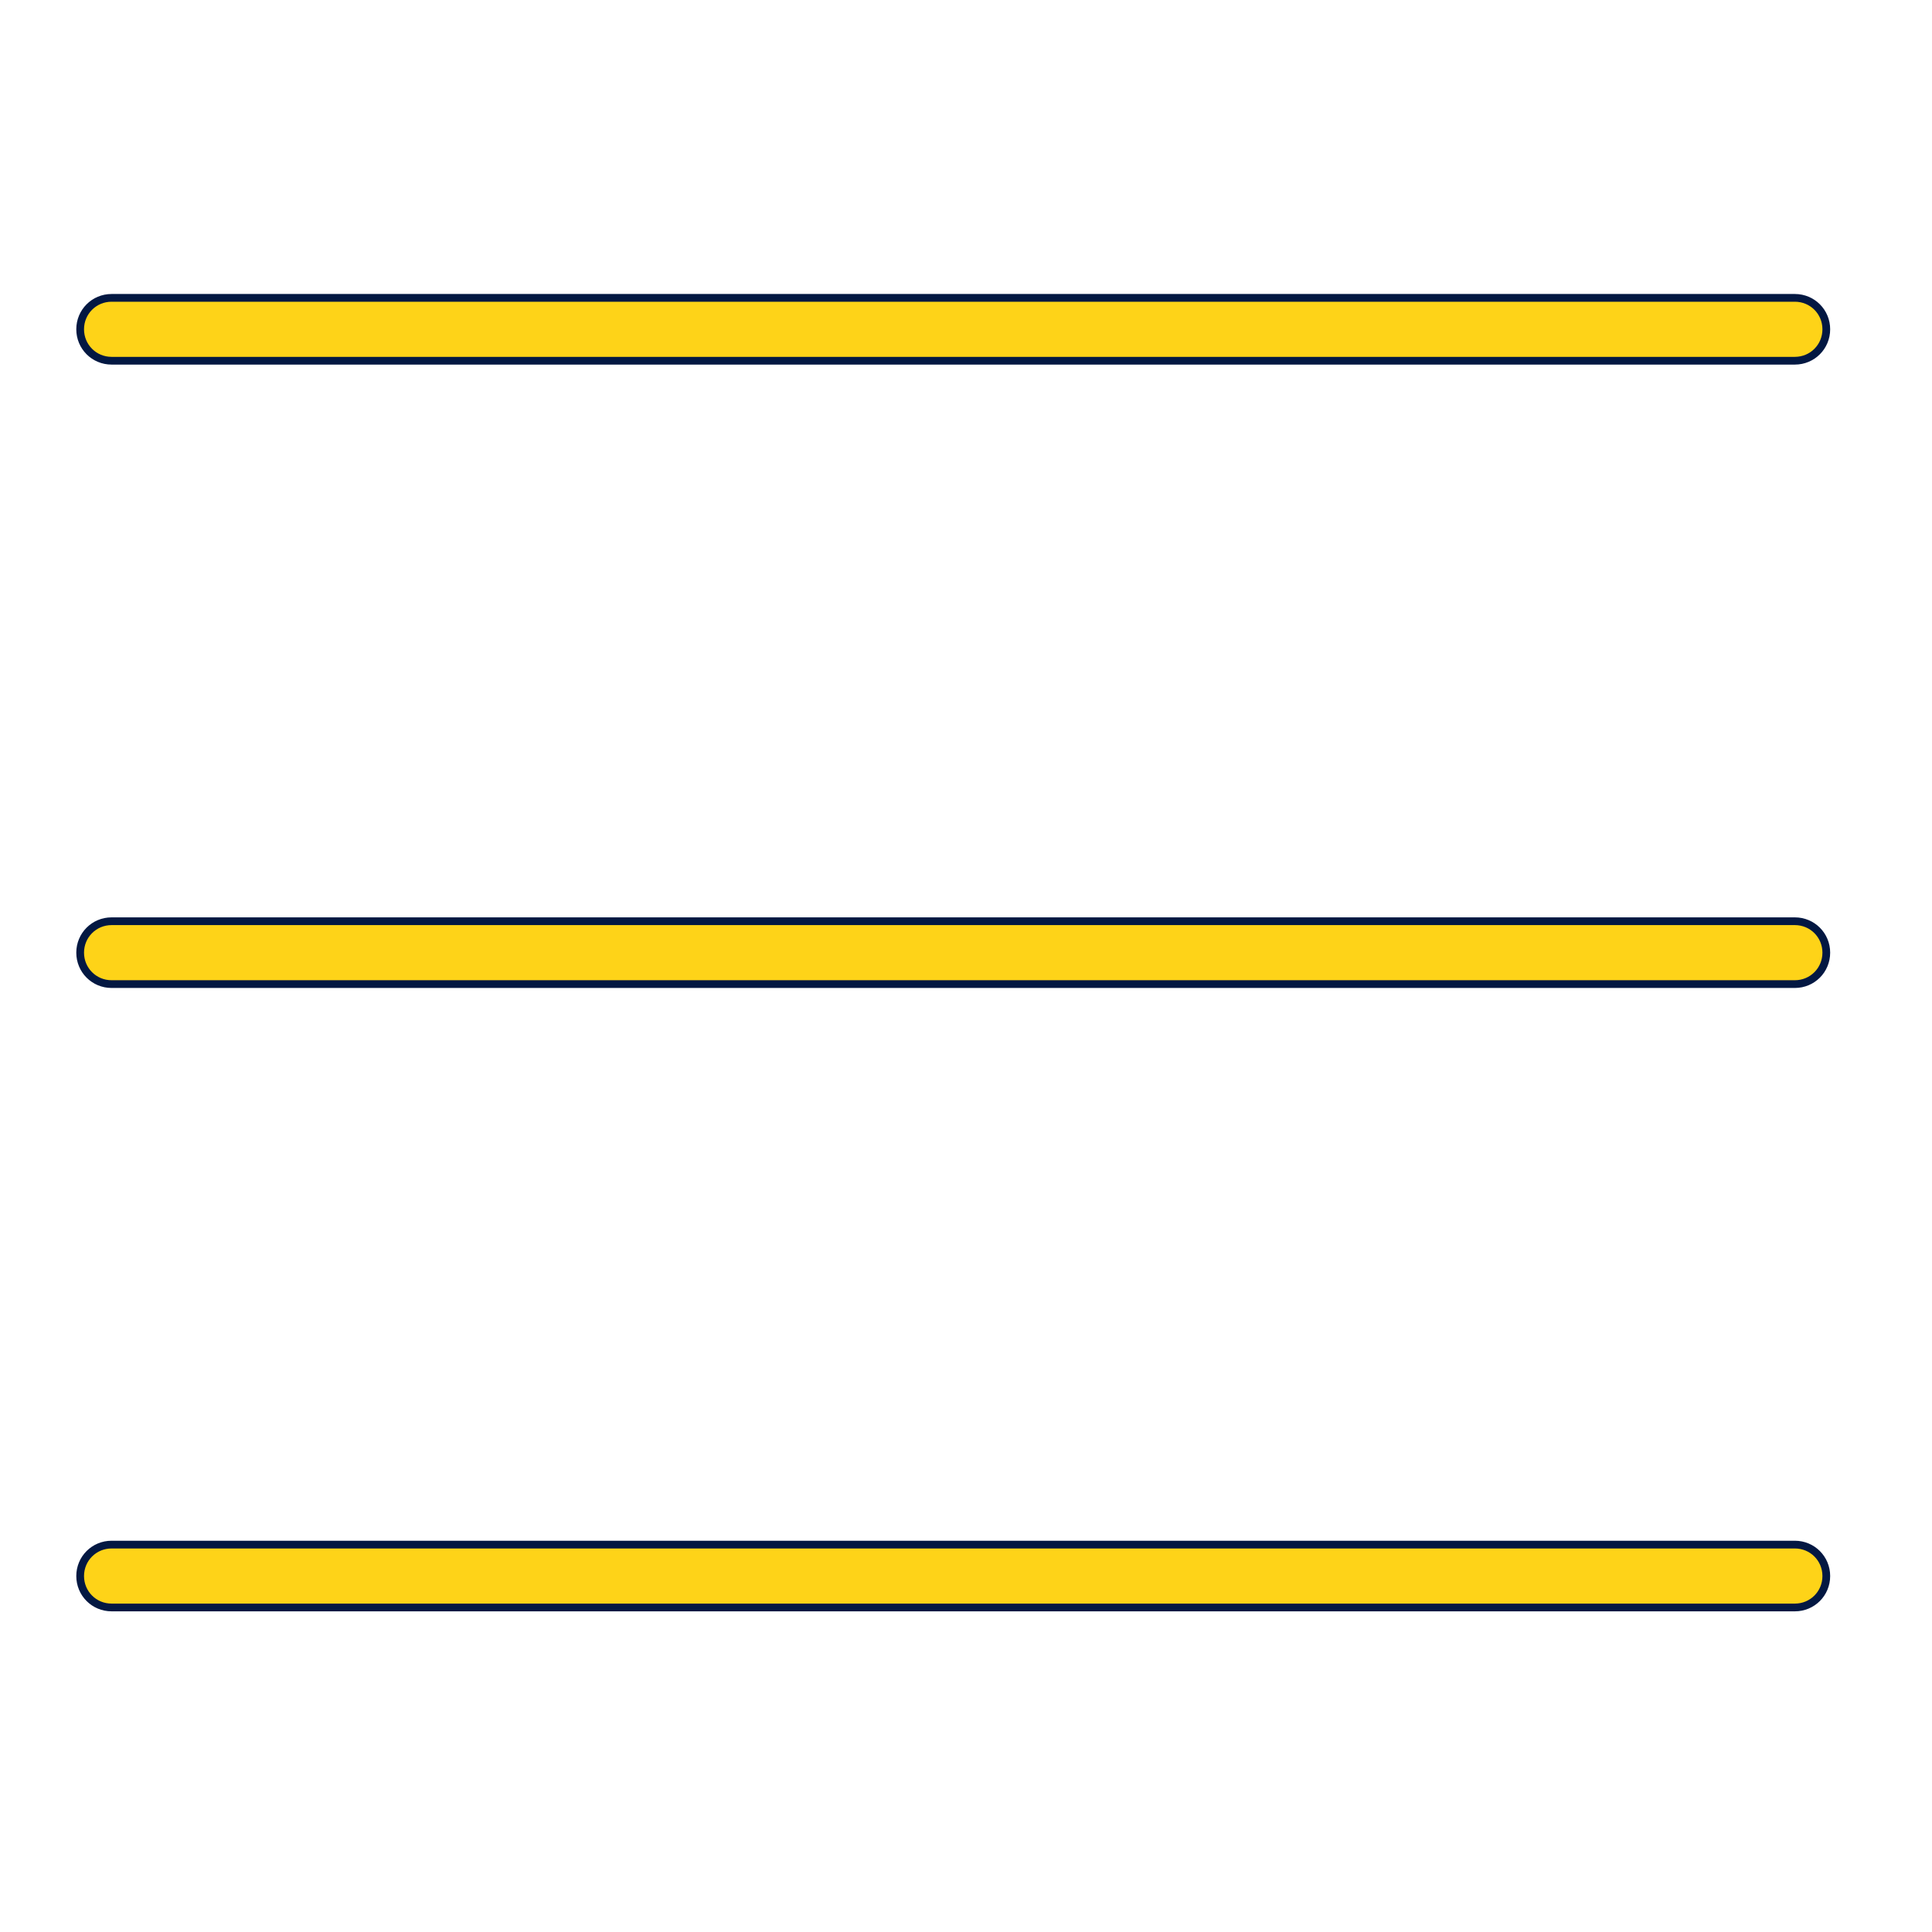
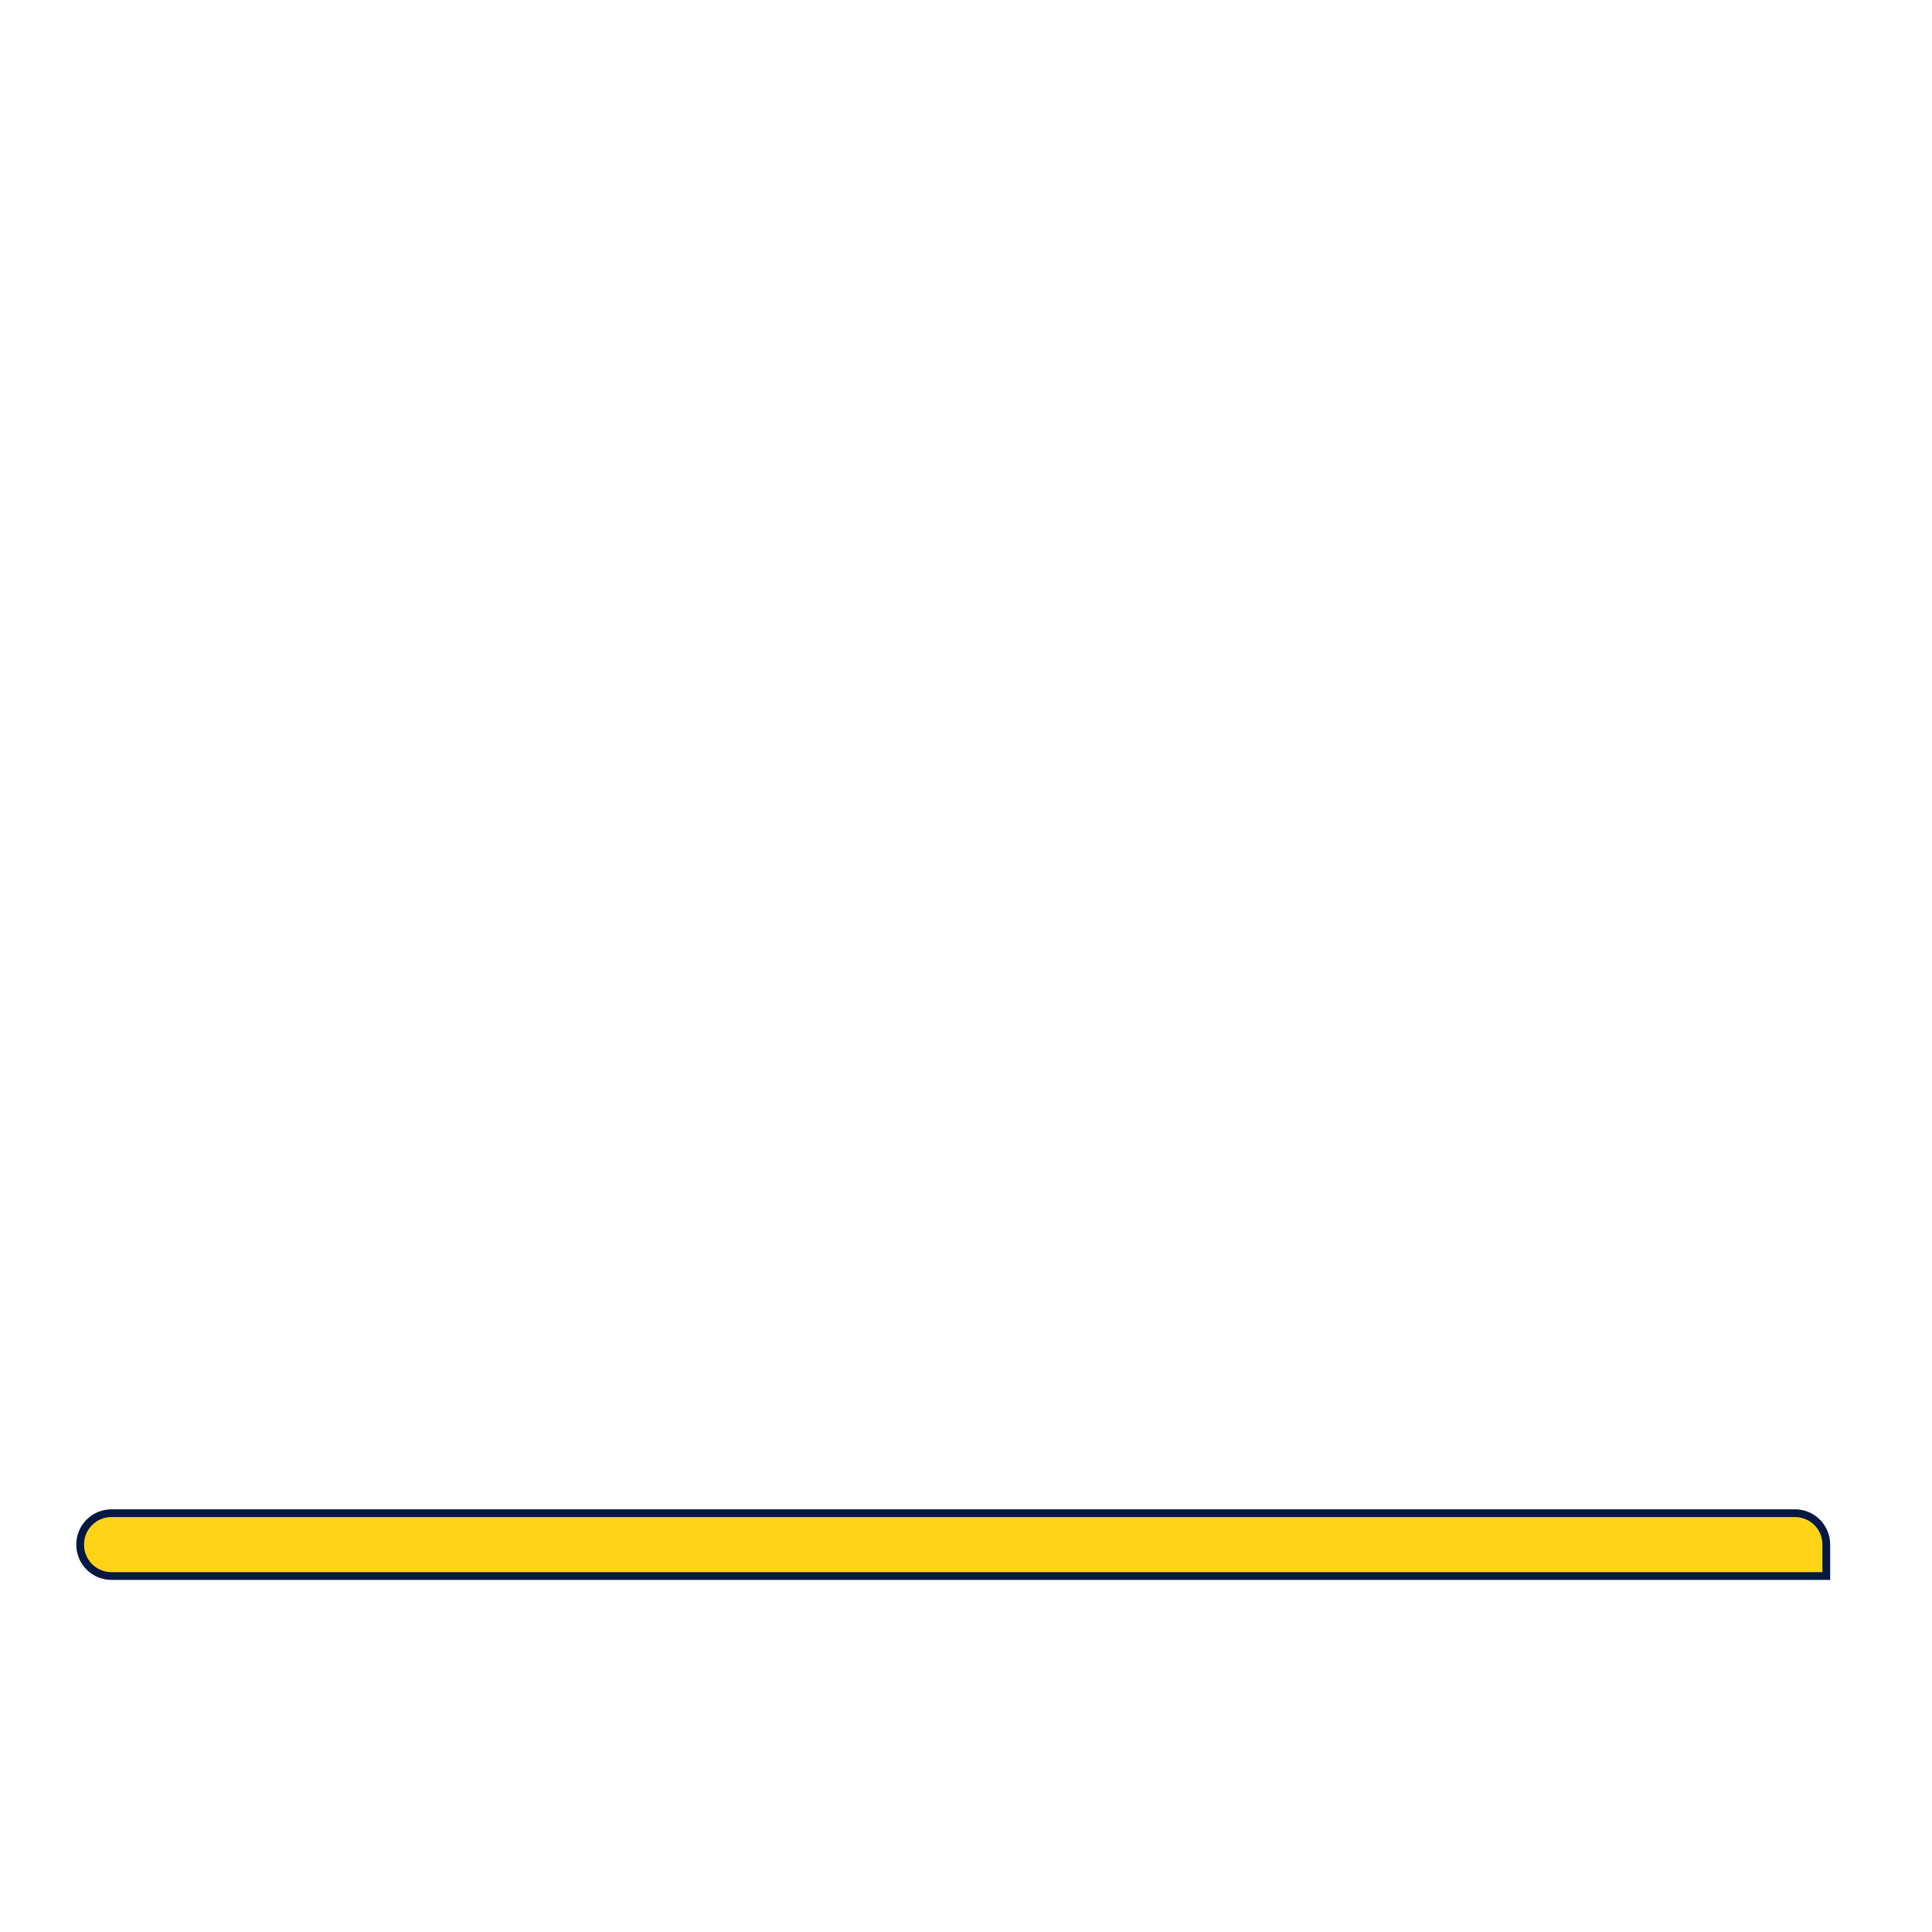
<svg xmlns="http://www.w3.org/2000/svg" viewBox="0 0 500 500">
  <g class="icon" transform="matrix(4.519, 0, 0, 4.519, -30.32, -25.947)" style="">
-     <path class="bottom" d="m11.3,24.6c0-1,.8-1.8,1.8-1.8h96.4c1,0,1.8.8,1.8,1.8s-.8,1.8-1.8,1.8H13.1c-1,0-1.8-.8-1.8-1.8Z" style="stroke: rgb(3, 24, 66); fill: rgb(254, 211, 24); stroke-width: 0.443px;" />
-     <path class="mid" d="m11.3,60.3c0-1,.8-1.8,1.8-1.8h96.4c1,0,1.8.8,1.8,1.8s-.8,1.8-1.8,1.8H13.1c-1,0-1.8-.8-1.8-1.8Z" style="stroke: rgb(3, 24, 66); fill: rgb(254, 211, 24); stroke-width: 0.443px;" />
-     <path class="top" d="m111.3,96c0,1-.8,1.8-1.8,1.8H13.1c-1,0-1.8-.8-1.8-1.8s.8-1.8,1.8-1.8h96.4c1,0,1.8.8,1.8,1.8Z" style="stroke: rgb(3, 24, 66); fill: rgb(254, 211, 24); stroke-width: 0.443px;" />
+     <path class="top" d="m111.3,96H13.1c-1,0-1.8-.8-1.8-1.8s.8-1.8,1.8-1.8h96.4c1,0,1.8.8,1.8,1.8Z" style="stroke: rgb(3, 24, 66); fill: rgb(254, 211, 24); stroke-width: 0.443px;" />
  </g>
</svg>